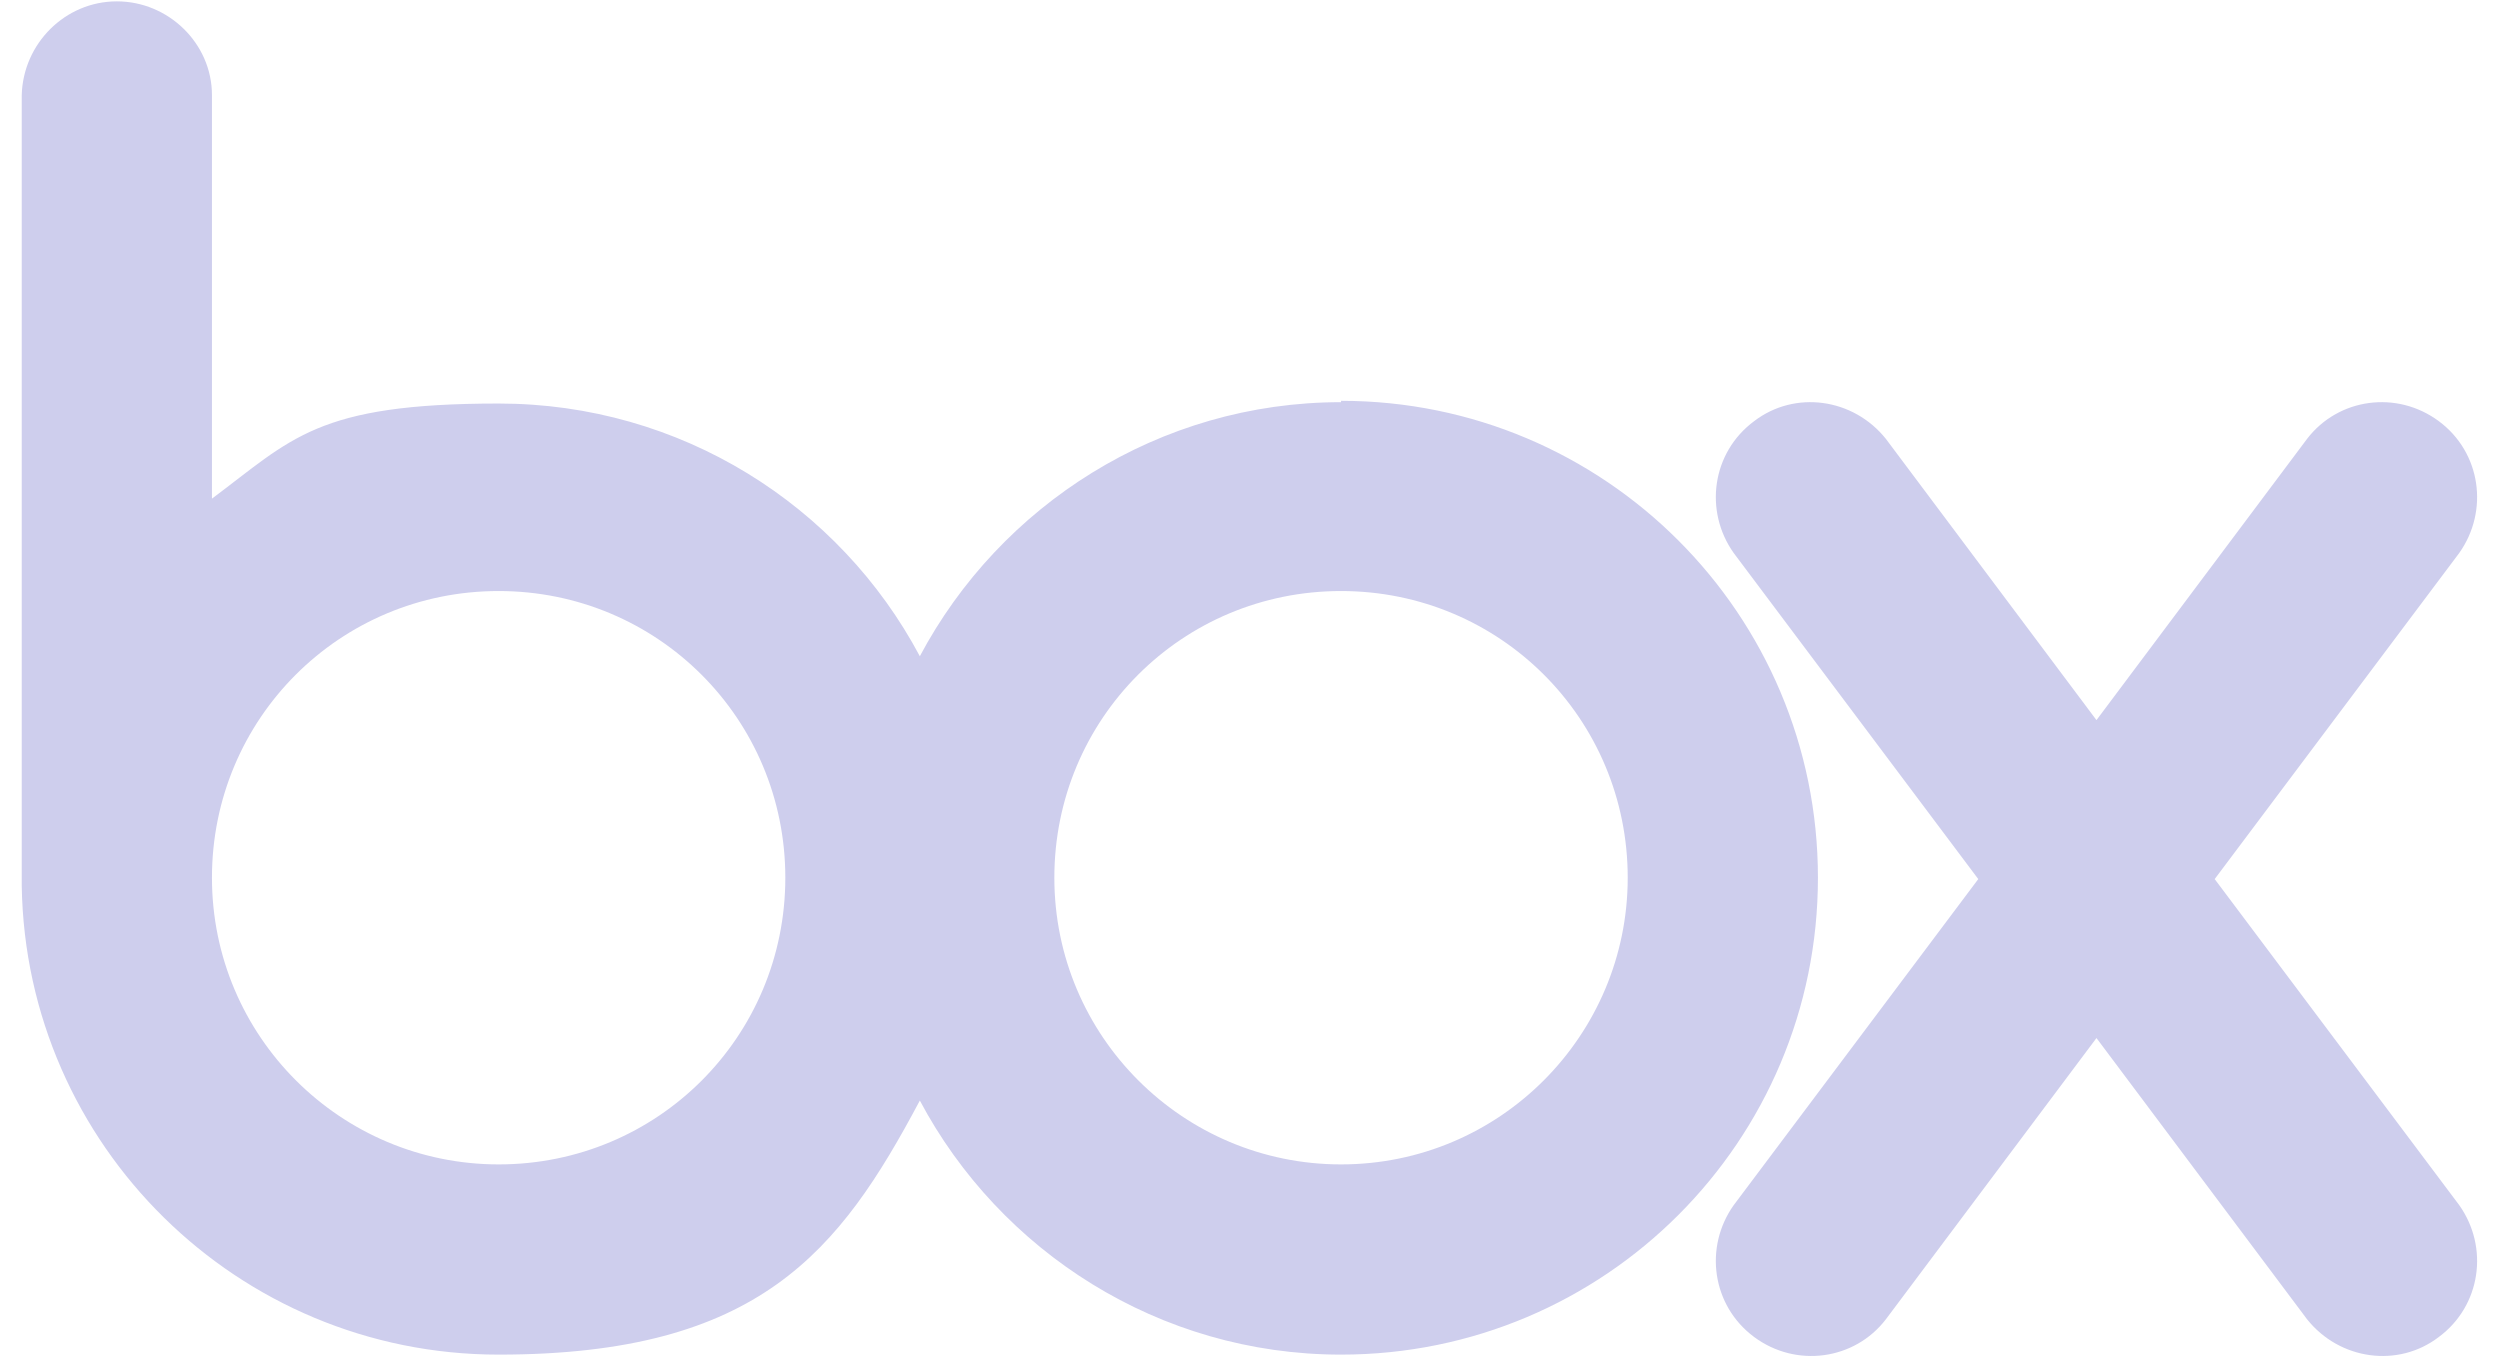
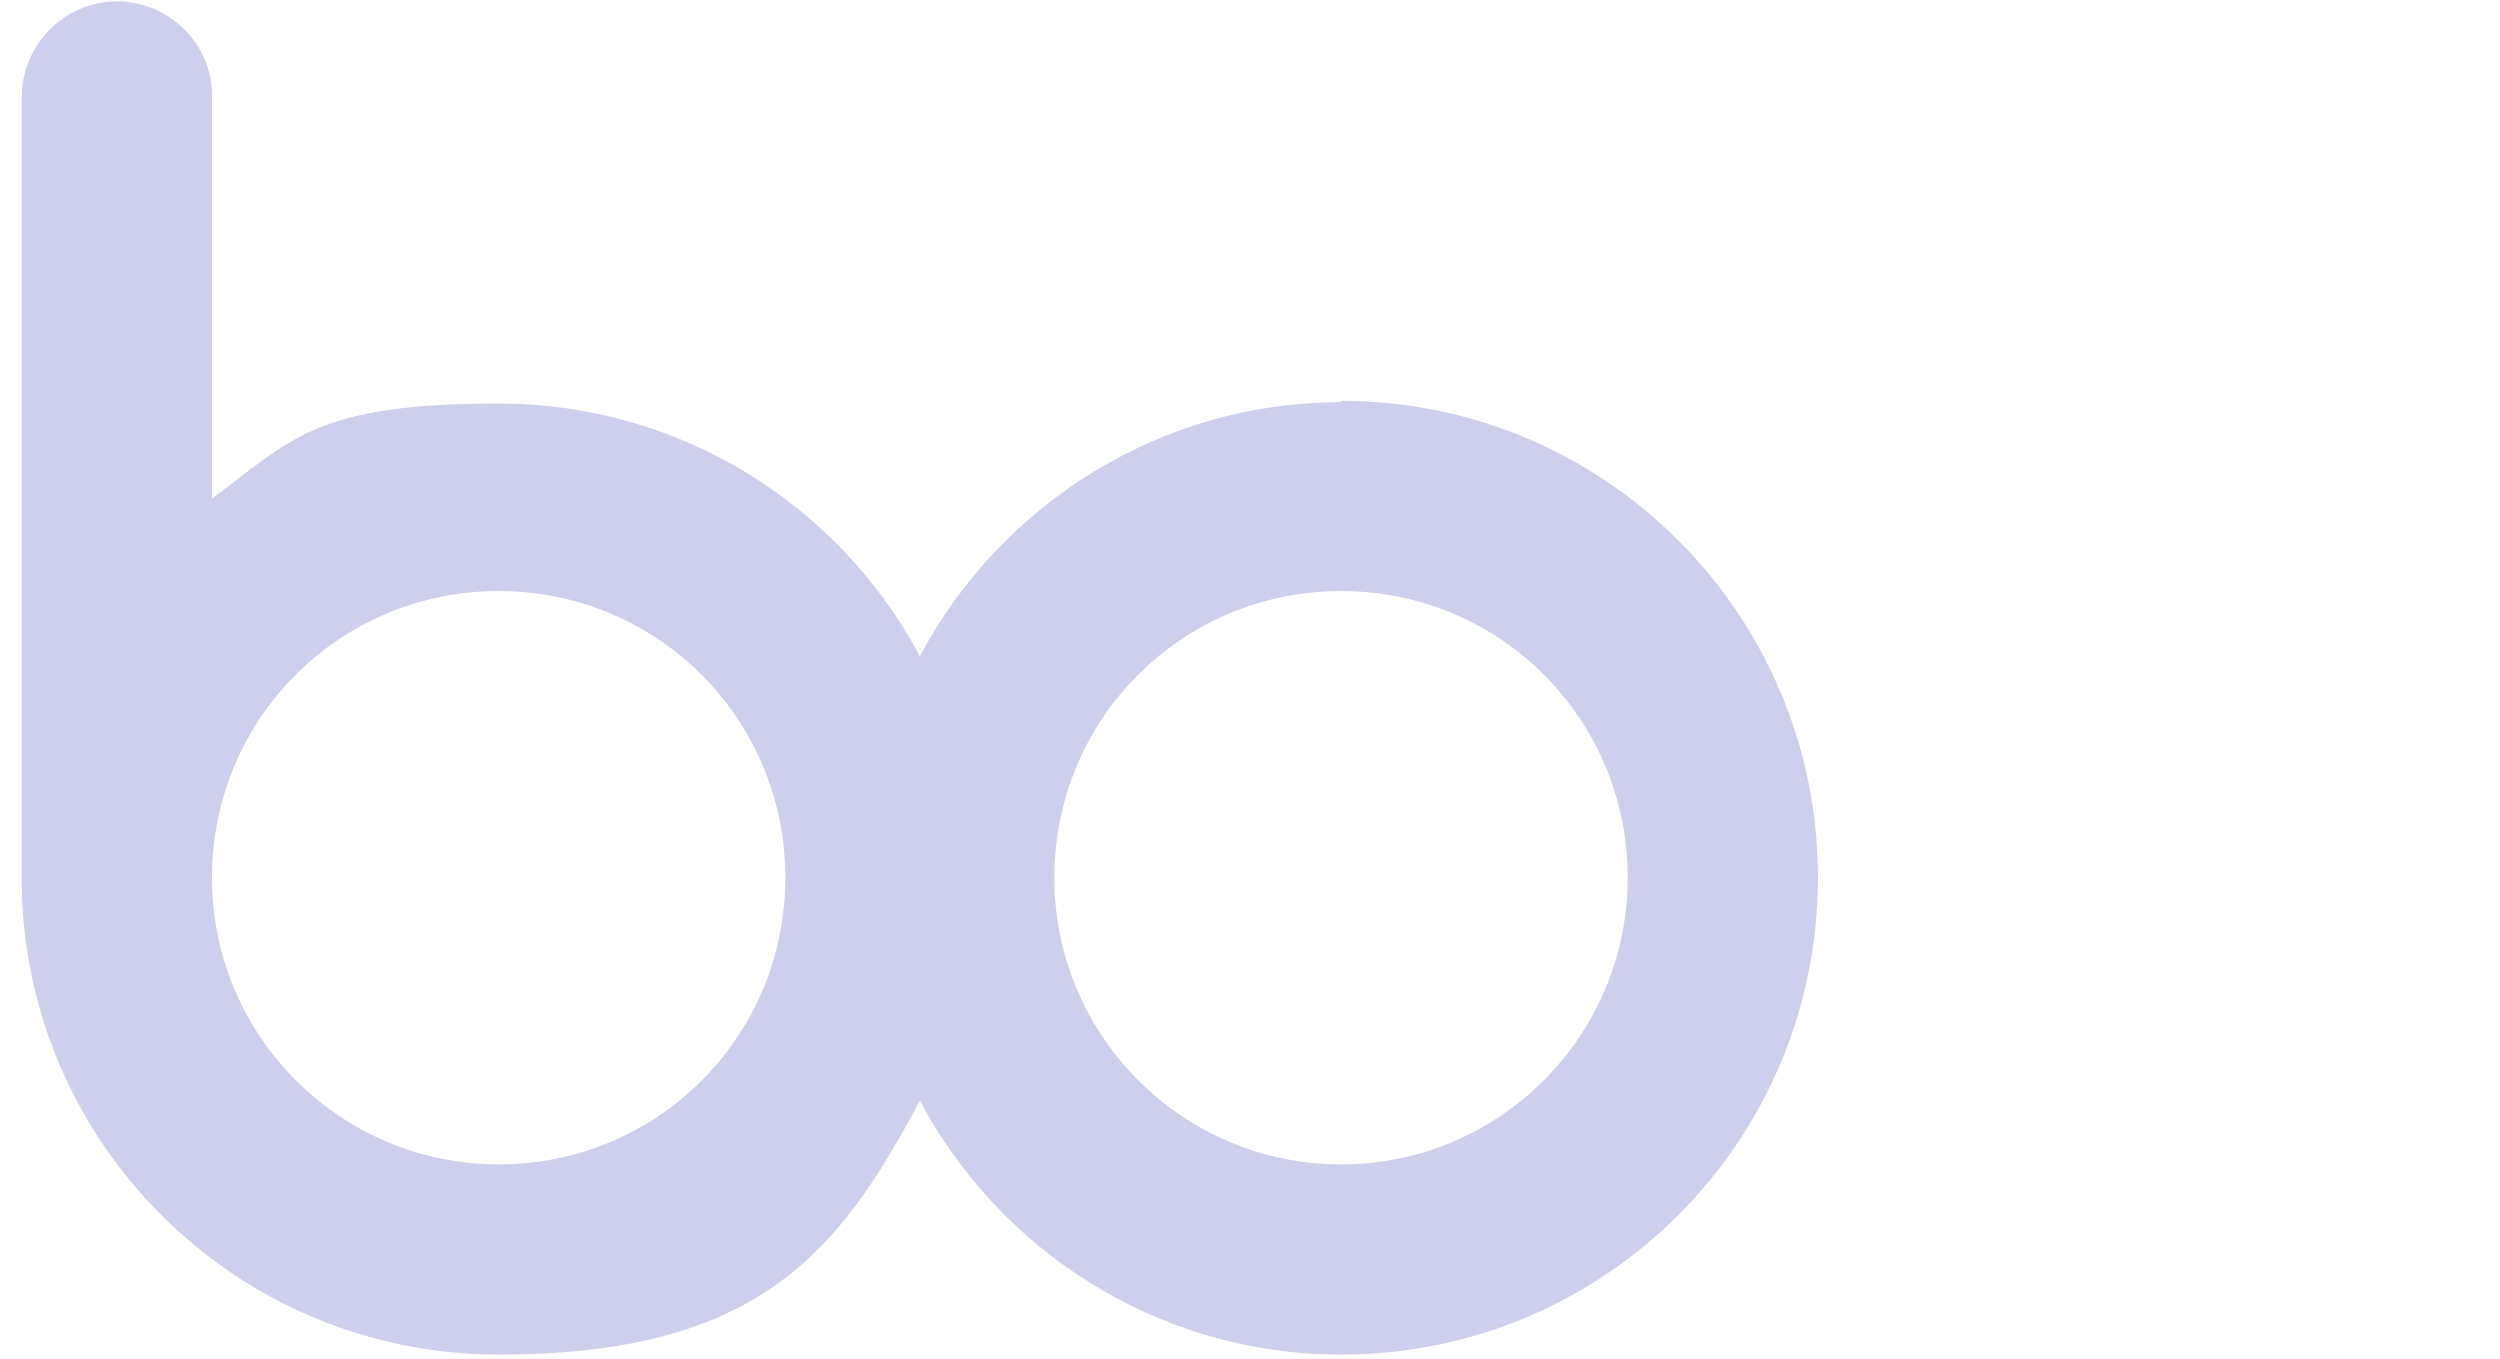
<svg xmlns="http://www.w3.org/2000/svg" version="1.1" viewBox="0 0 184 100">
  <defs>
    <style> .cls-1 { fill: #ceceed; } </style>
  </defs>
  <g>
    <g id="Layer_1">
      <g>
        <path class="cls-1" d="M98.7,29.6c-13.4,0-25.1,7.6-31,18.7-5.9-11.1-17.6-18.6-31-18.6s-15.2,2.6-21.1,7V7h0c0-3.8-3.2-6.9-7-6.9S1.7,3.2,1.6,7h0v58.2h0c.3,19.1,15.9,34.5,35.1,34.5s25.1-7.6,31-18.7c5.9,11.1,17.6,18.7,31,18.7,19.4,0,35.1-15.7,35.1-35.1,0-19.4-15.7-35.1-35.1-35.1h0ZM36.7,85.7c-11.6,0-21.1-9.4-21.1-21.1s9.4-21.1,21.1-21.1,21.1,9.4,21.1,21.1-9.4,21.1-21.1,21.1h0ZM98.7,85.7c-11.6,0-21.1-9.4-21.1-21.1s9.4-21.1,21.1-21.1,21.1,9.4,21.1,21.1c0,11.6-9.4,21.1-21.1,21.1h0Z" />
-         <path class="cls-1" d="M181,88.7l-18-24,18-24h0c2.2-3.1,1.6-7.4-1.5-9.7-3.1-2.3-7.4-1.7-9.7,1.3h0s-15.5,20.7-15.5,20.7l-15.5-20.7h0c-2.4-3-6.7-3.6-9.7-1.3-3.1,2.3-3.7,6.6-1.5,9.7h0s18,24,18,24l-18,24h0c-2.2,3.1-1.6,7.4,1.5,9.7,3.1,2.3,7.4,1.7,9.7-1.3h0s15.5-20.7,15.5-20.7l15.5,20.7h0c2.4,3,6.7,3.6,9.7,1.3,3.1-2.3,3.7-6.6,1.5-9.7h0Z" />
      </g>
    </g>
  </g>
</svg>